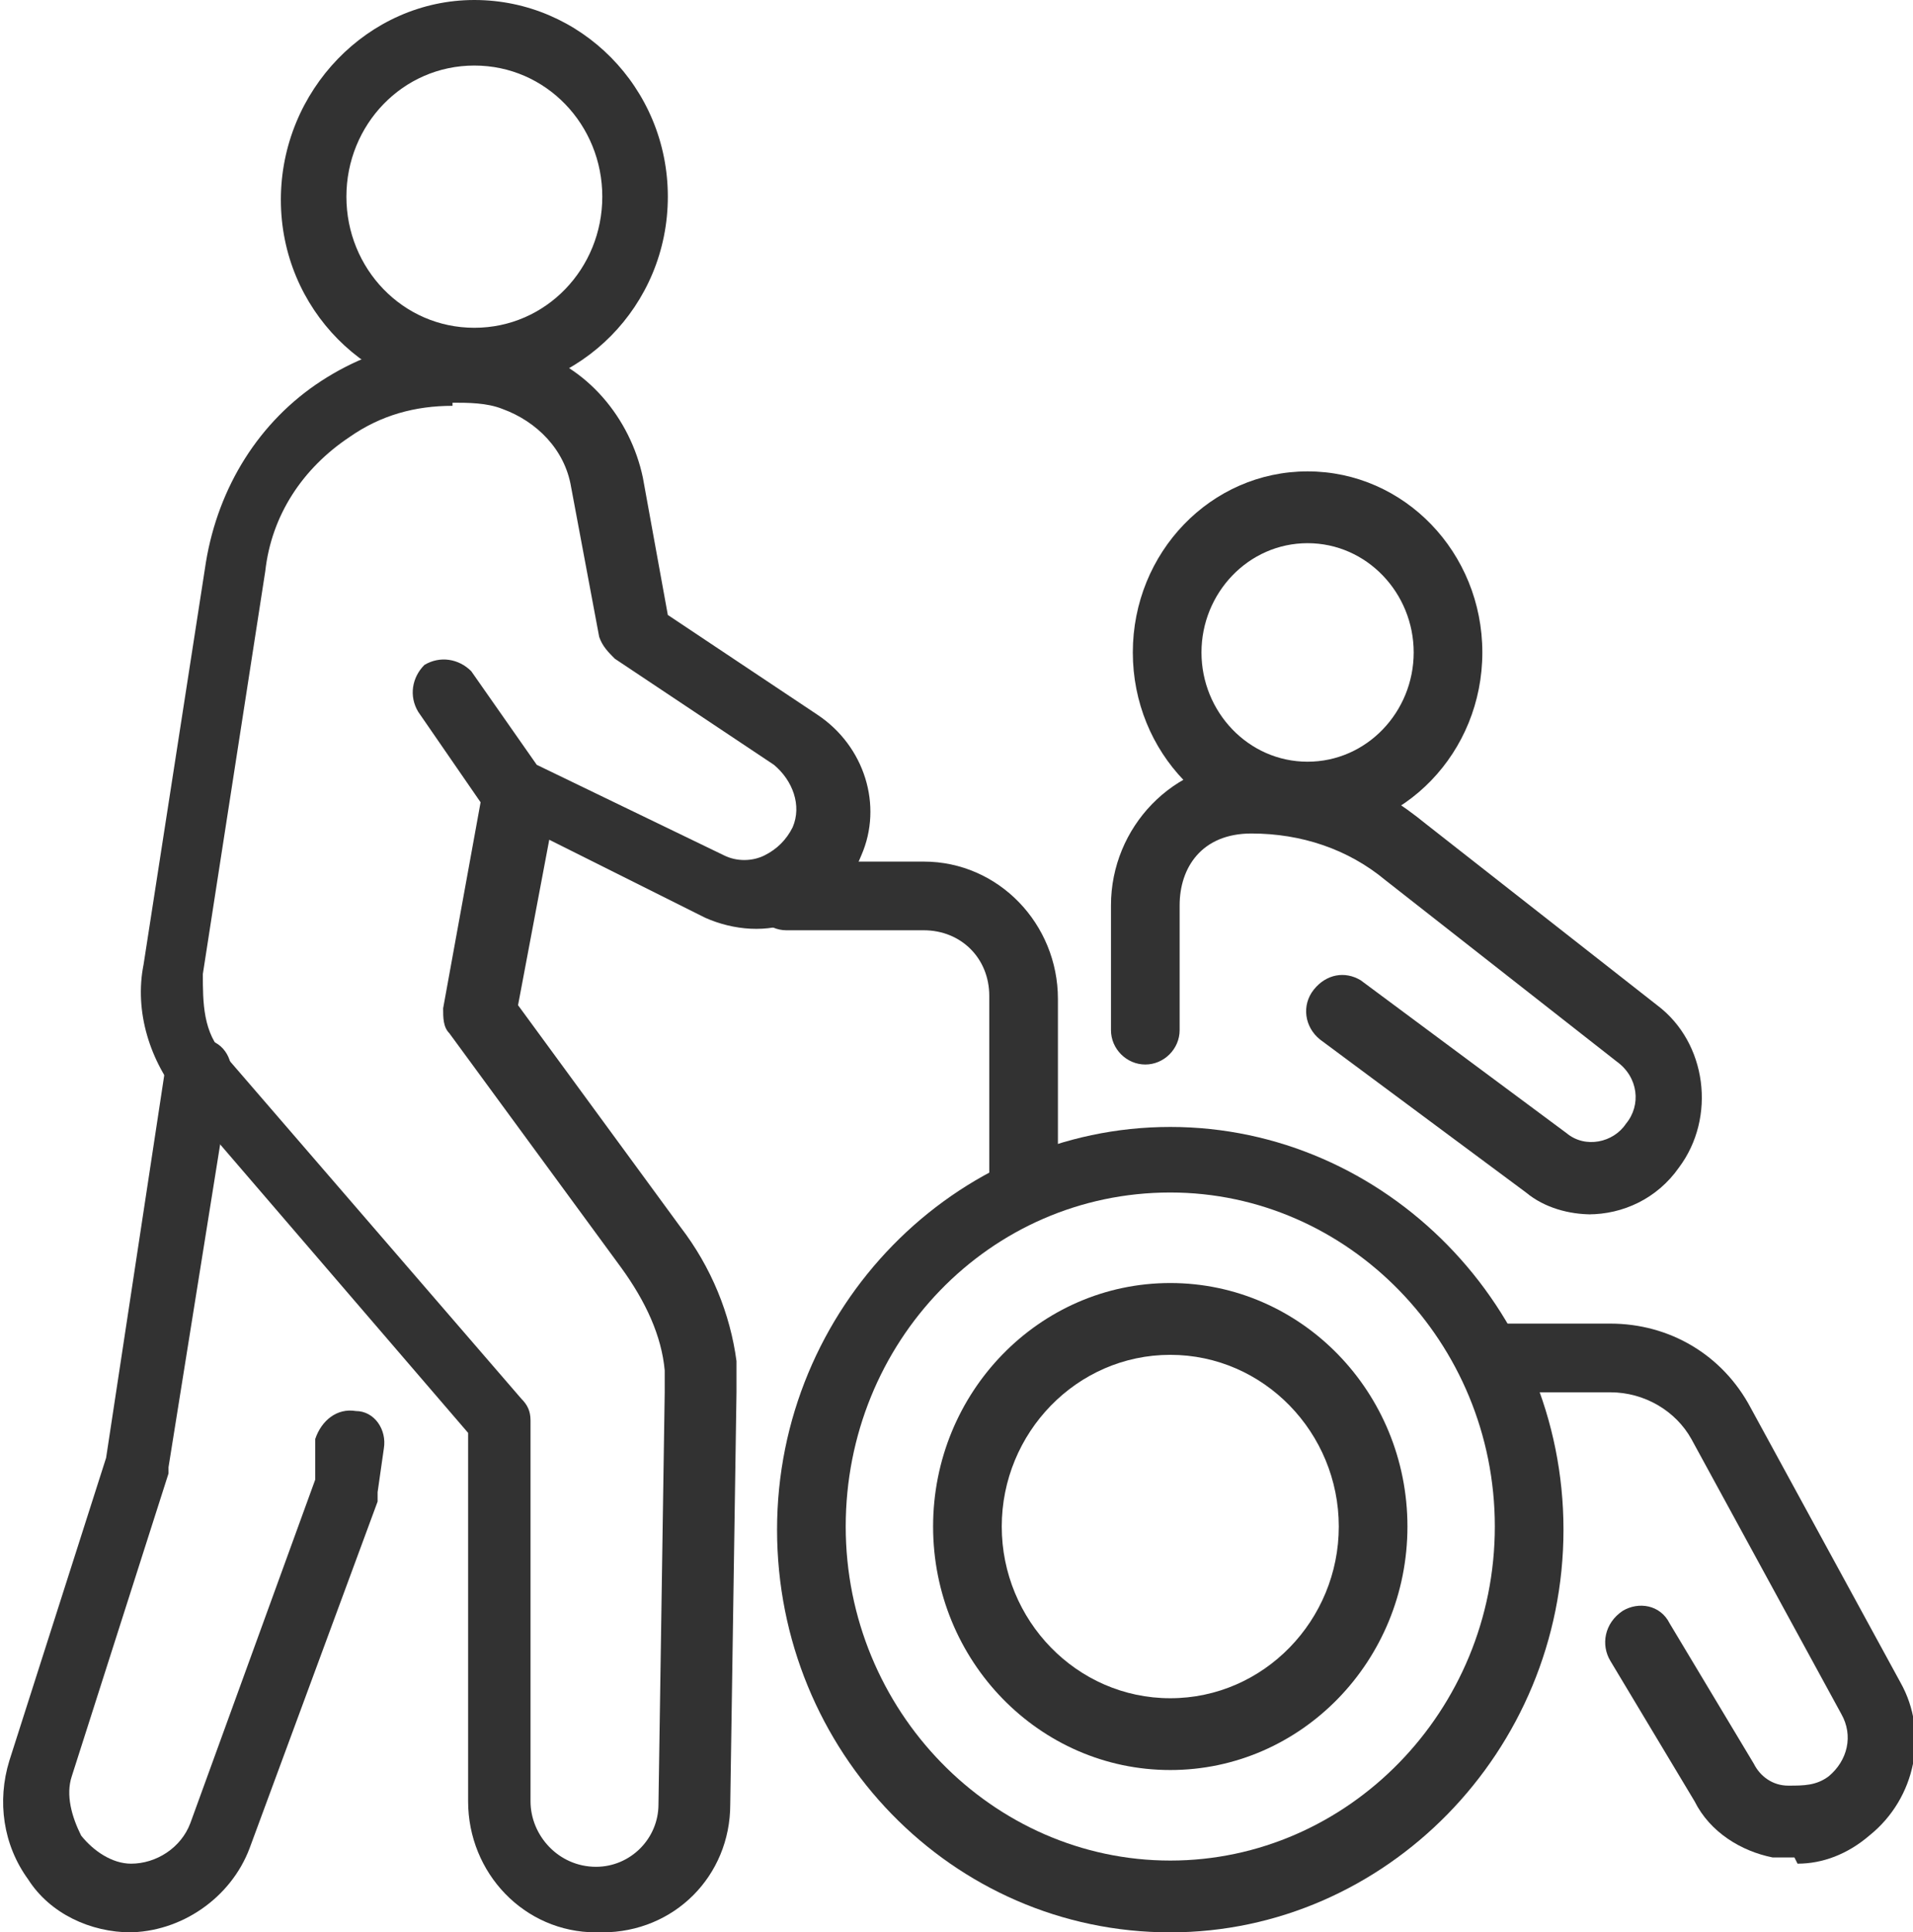
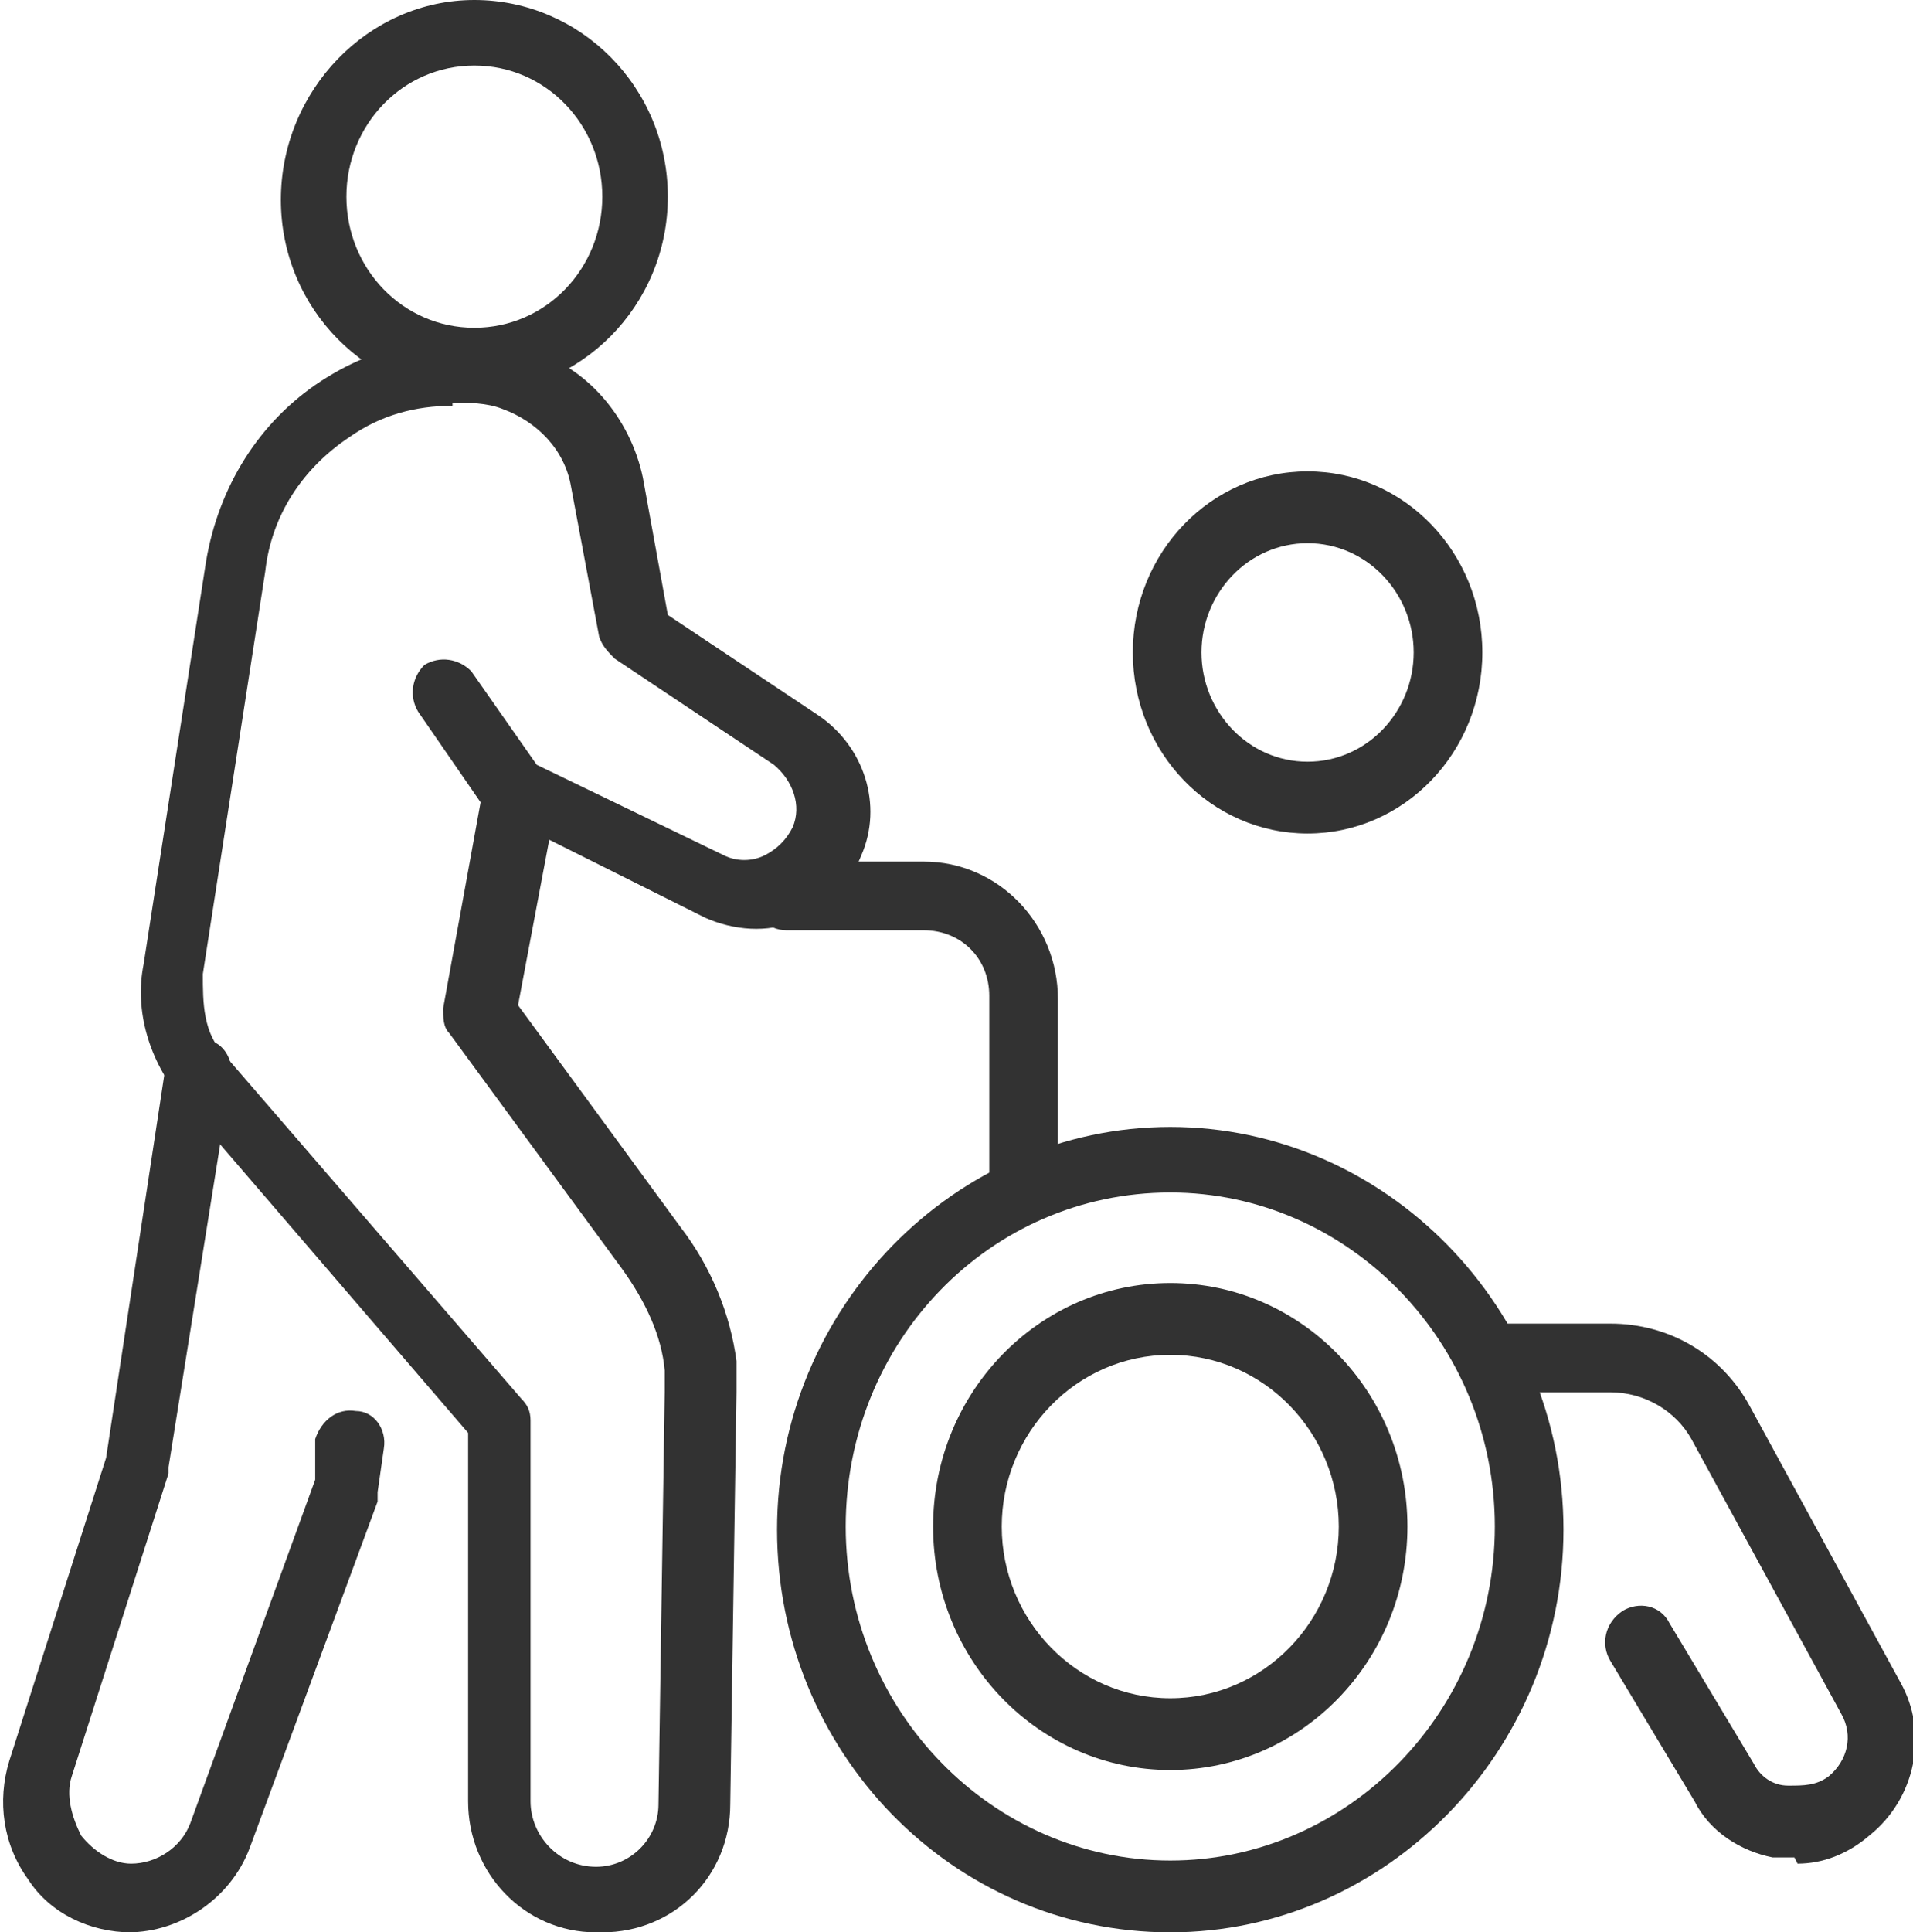
<svg xmlns="http://www.w3.org/2000/svg" id="Ebene_1" version="1.1" viewBox="0 0 61.3 61.9">
  <defs>
    <style>
      .st0 {
        fill: #323232;
      }
    </style>
  </defs>
-   <path class="st0" d="M51,38.9c-.7,0-1.5-.2-2.1-.7l-6.6-4.9c-.5-.4-.6-1.1-.2-1.6.4-.5,1-.6,1.5-.3l6.6,4.9c.6.5,1.5.3,1.9-.3.5-.6.4-1.5-.3-2l-7.4-5.8c-1.2-1-2.7-1.5-4.3-1.5s-2.3,1.1-2.3,2.3v4c0,.6-.5,1.1-1.1,1.1s-1.1-.5-1.1-1.1v-4c0-2.5,2-4.6,4.5-4.6s4,.7,5.6,2l7.4,5.8c1.6,1.2,1.9,3.6.7,5.2-.7,1-1.8,1.5-2.9,1.5" />
  <path class="st0" d="M57.5,59.5h-.7c-1-.2-2-.8-2.5-1.8l-2.7-4.5c-.3-.5-.2-1.2.4-1.6.5-.3,1.2-.2,1.5.4l2.7,4.5c.2.4.6.7,1.1.7s.9,0,1.3-.3h0c.6-.5.8-1.3.4-2l-4.8-8.8c-.5-.9-1.5-1.5-2.6-1.5h-3.4c-.6,0-1.1-.5-1.1-1.1s.5-1.1,1.1-1.1h3.4c1.9,0,3.6,1,4.5,2.7l4.8,8.8c.9,1.6.5,3.7-1,4.9h0c-.7.6-1.5.9-2.3.9" />
  <path class="st0" d="M41.9,17.4c-1.9,0-3.4,1.6-3.4,3.5s1.5,3.5,3.4,3.5,3.4-1.6,3.4-3.5-1.5-3.5-3.4-3.5M41.9,26.7c-3.1,0-5.6-2.6-5.6-5.8s2.5-5.8,5.6-5.8,5.6,2.6,5.6,5.8-2.5,5.8-5.6,5.8" />
  <path class="st0" d="M37.5,38.2c-5.8,0-10.4,4.8-10.4,10.7s4.7,10.7,10.4,10.7,10.4-4.8,10.4-10.7-4.7-10.7-10.4-10.7M37.5,61.9c-7,0-12.6-5.8-12.6-12.9s5.7-12.9,12.6-12.9,12.6,5.8,12.6,12.9-5.7,12.9-12.6,12.9" />
  <path class="st0" d="M37.5,43.4c-3,0-5.4,2.5-5.4,5.5s2.4,5.5,5.4,5.5,5.4-2.5,5.4-5.5-2.4-5.5-5.4-5.5M37.5,56.7c-4.2,0-7.6-3.5-7.6-7.8s3.4-7.8,7.6-7.8,7.6,3.5,7.6,7.8-3.4,7.8-7.6,7.8" />
  <path class="st0" d="M32.8,38.9c-.6,0-1.1-.5-1.1-1.1v-5.9c0-1.2-.9-2.1-2.1-2.1h-4.4c-.6,0-1.1-.5-1.1-1.1s.5-1.1,1.1-1.1h4.4c2.4,0,4.3,2,4.3,4.4v5.9c0,.6-.5,1.1-1.1,1.1" />
  <path class="st0" d="M15.2,2.1c-2.3,0-4.1,1.9-4.1,4.2s1.8,4.2,4.1,4.2,4.1-1.9,4.1-4.2-1.8-4.2-4.1-4.2M15.2,12.7c-3.4,0-6.2-2.8-6.2-6.3S11.8,0,15.2,0s6.2,2.8,6.2,6.3-2.8,6.3-6.2,6.3" />
  <path class="st0" d="M4.2,61.9h0c-1.3,0-2.6-.6-3.3-1.7-.8-1.1-1-2.5-.6-3.8l3.1-9.7,1.9-12.5c0-.6.6-1,1.2-.9.6,0,1,.6.9,1.2l-2,12.5v.2l-3.1,9.7c-.2.6,0,1.3.3,1.9.4.5,1,.9,1.6.9h0c.8,0,1.6-.5,1.9-1.3l4-11v-1.3c.2-.6.7-1,1.3-.9.6,0,1,.6.9,1.2l-.2,1.4v.3l-4.1,11.1c-.6,1.6-2.2,2.7-3.9,2.7" />
  <path class="st0" d="M14.5,13c-1.2,0-2.3.3-3.3,1-1.5,1-2.5,2.5-2.7,4.3l-2,12.9c0,.9,0,1.9.7,2.6l9.5,11c.2.2.3.4.3.7v12.2c0,1.1.9,2.1,2.1,2.1h0c1.1,0,2-.9,2-2l.2-13.2v-.7c-.1-1.1-.6-2.2-1.4-3.3l-5.5-7.5c-.2-.2-.2-.5-.2-.8l1.2-6.6h0l-2-2.9c-.3-.5-.2-1.1.2-1.5.5-.3,1.1-.2,1.5.2l2.1,3,6,2.9c.4.2.9.2,1.3,0s.7-.5.9-.9c.3-.7,0-1.5-.6-2l-5.1-3.4c-.2-.2-.4-.4-.5-.7l-.9-4.8c-.2-1.2-1.1-2.1-2.2-2.5-.5-.2-1.1-.2-1.6-.2M19.1,61.9h0c-2.3,0-4.1-1.9-4.1-4.2v-11.8l-9.2-10.7c-1-1.2-1.5-2.8-1.2-4.3l2-12.9c.4-2.4,1.7-4.5,3.7-5.8s4.4-1.7,6.6-1c1.9.5,3.3,2.2,3.7,4.1l.8,4.4,4.8,3.2c1.5,1,2.1,2.9,1.4,4.5-.4,1-1.1,1.7-2.1,2.1-.9.4-2,.3-2.9-.1l-5-2.5-1,5.3,5.2,7.1c1,1.3,1.6,2.8,1.8,4.3v1l-.2,13.2c0,2.3-1.8,4.1-4.1,4.1" />
</svg>